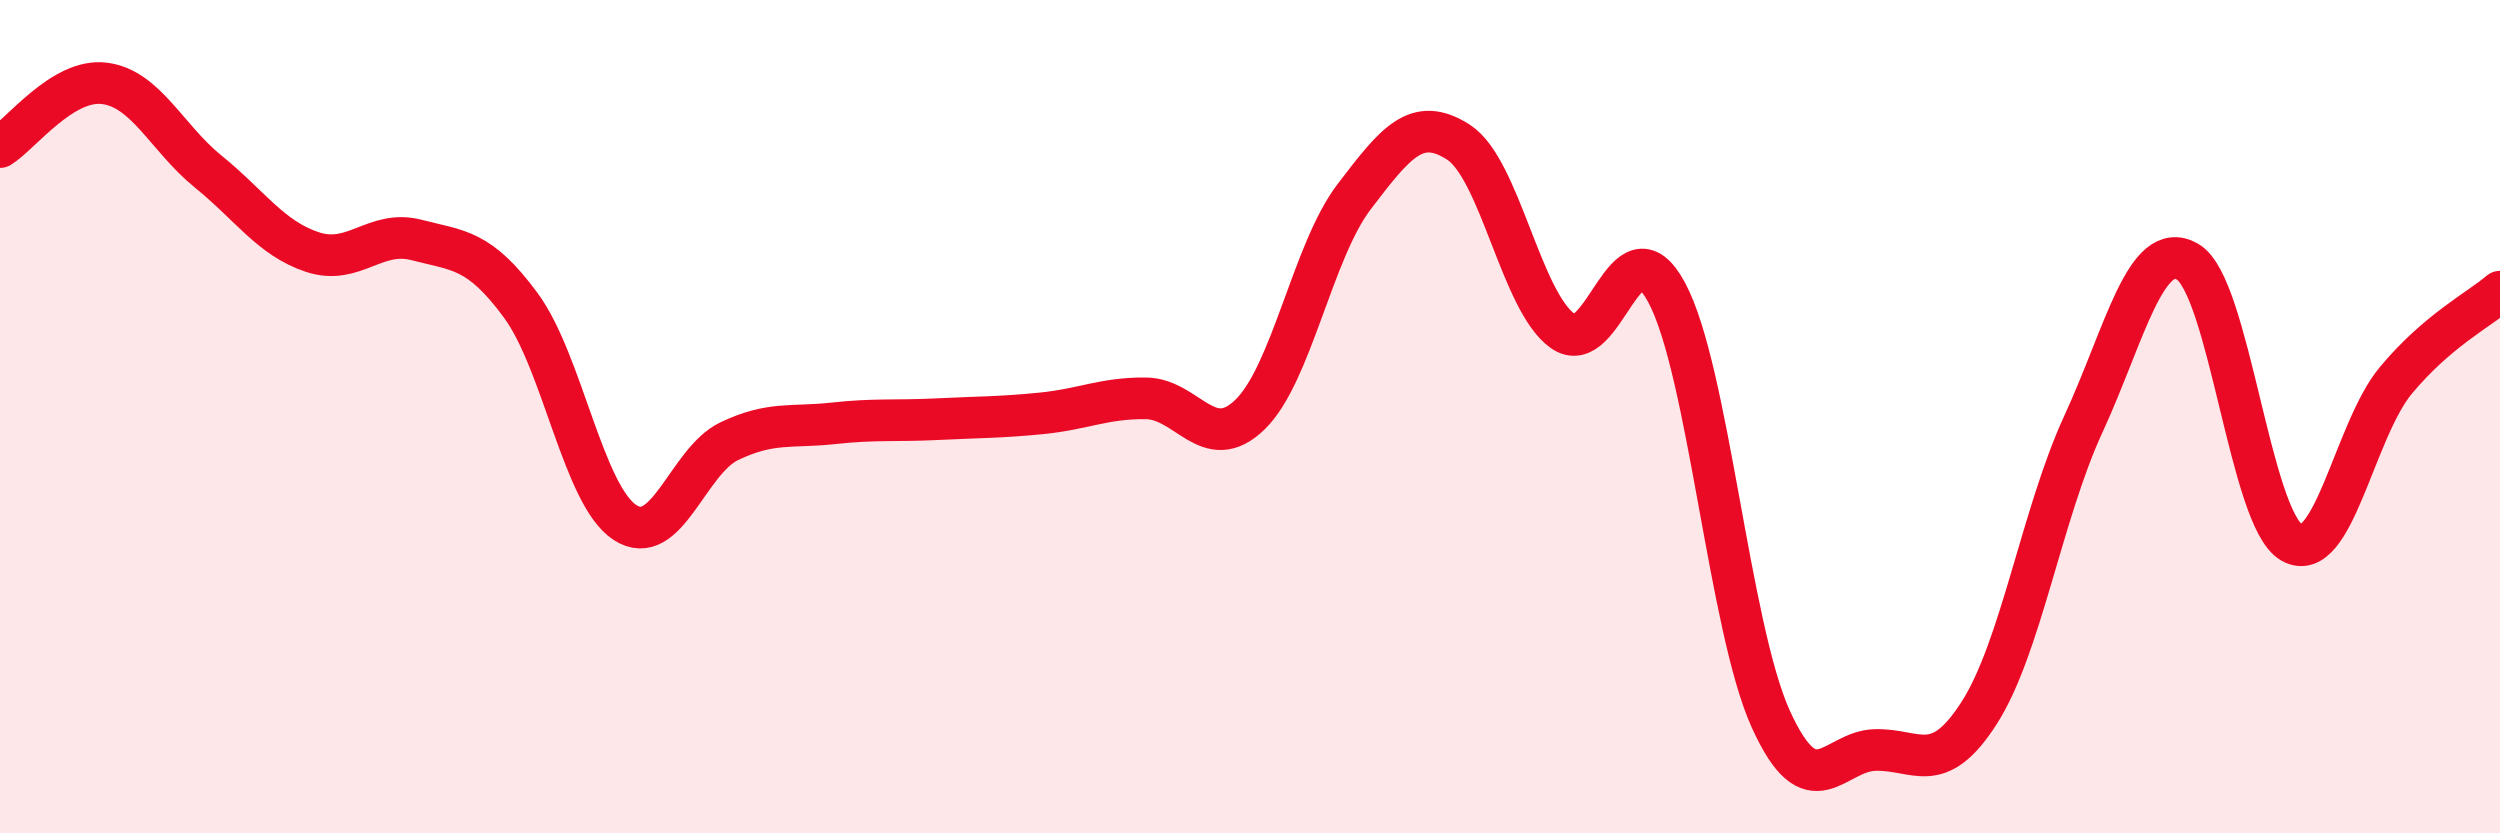
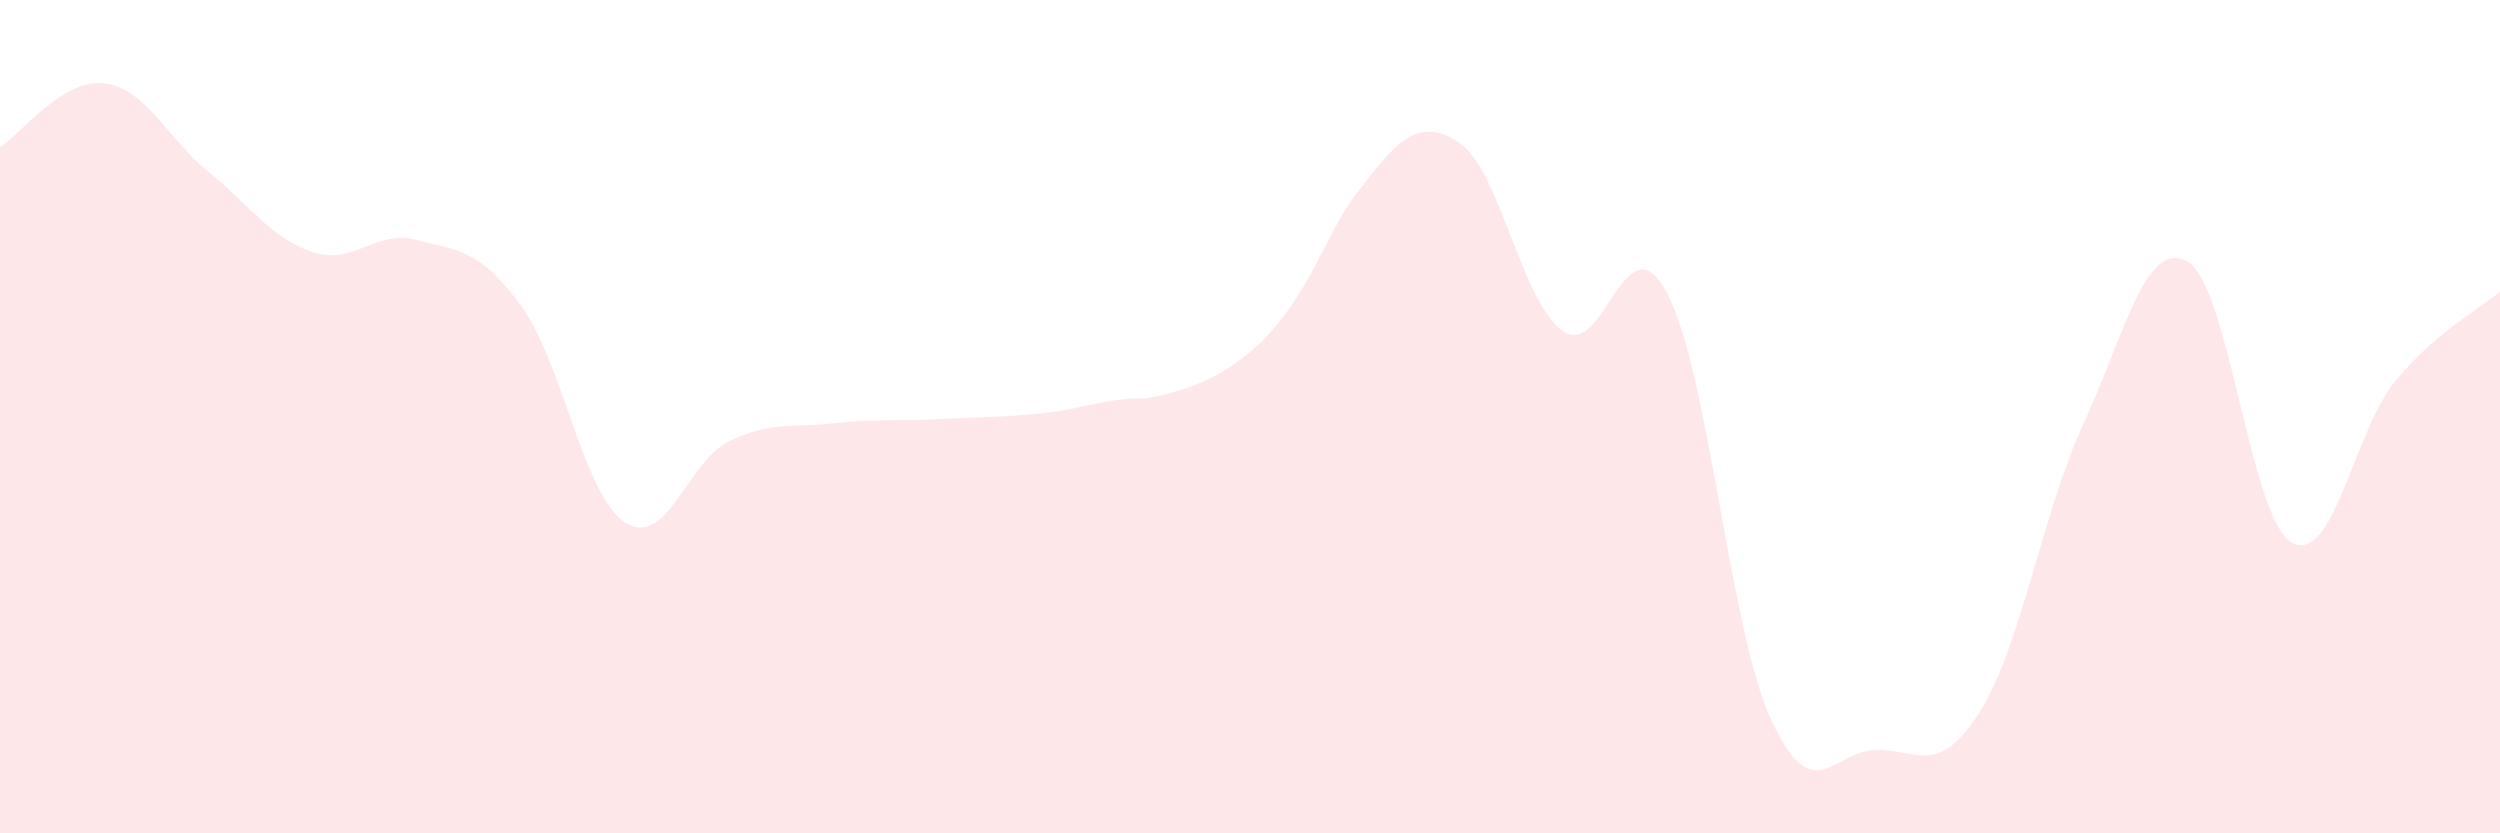
<svg xmlns="http://www.w3.org/2000/svg" width="60" height="20" viewBox="0 0 60 20">
-   <path d="M 0,3.53 C 0.5,3.22 1.5,1.88 2.5,2 C 3.5,2.12 4,3.31 5,4.12 C 6,4.93 6.5,5.72 7.5,6.05 C 8.5,6.38 9,5.5 10,5.76 C 11,6.02 11.5,5.97 12.5,7.33 C 13.5,8.69 14,11.89 15,12.54 C 16,13.19 16.5,11.07 17.5,10.59 C 18.5,10.11 19,10.27 20,10.16 C 21,10.05 21.5,10.11 22.5,10.06 C 23.5,10.01 24,10.02 25,9.92 C 26,9.82 26.5,9.55 27.5,9.56 C 28.5,9.57 29,10.92 30,9.95 C 31,8.98 31.5,6.03 32.5,4.72 C 33.5,3.41 34,2.77 35,3.41 C 36,4.05 36.5,7.22 37.5,7.94 C 38.5,8.66 39,5.16 40,7.02 C 41,8.88 41.5,15.06 42.5,17.26 C 43.5,19.46 44,18.03 45,18 C 46,17.97 46.5,18.67 47.5,17.11 C 48.5,15.55 49,12.35 50,10.18 C 51,8.01 51.5,5.71 52.5,6.28 C 53.5,6.85 54,12.45 55,13.02 C 56,13.59 56.5,10.33 57.5,9.13 C 58.5,7.93 59.5,7.43 60,7L60 20L0 20Z" fill="#EB0A25" opacity="0.1" stroke-linecap="round" stroke-linejoin="round" />
-   <path d="M 0,3.53 C 0.5,3.22 1.5,1.88 2.5,2 C 3.5,2.12 4,3.31 5,4.12 C 6,4.93 6.5,5.72 7.5,6.05 C 8.5,6.38 9,5.5 10,5.76 C 11,6.02 11.5,5.97 12.5,7.33 C 13.5,8.69 14,11.89 15,12.54 C 16,13.19 16.5,11.07 17.5,10.59 C 18.5,10.11 19,10.27 20,10.16 C 21,10.05 21.5,10.11 22.5,10.06 C 23.5,10.01 24,10.02 25,9.92 C 26,9.82 26.5,9.55 27.5,9.56 C 28.5,9.57 29,10.92 30,9.95 C 31,8.98 31.5,6.03 32.5,4.72 C 33.5,3.41 34,2.77 35,3.41 C 36,4.05 36.5,7.22 37.5,7.94 C 38.5,8.66 39,5.16 40,7.02 C 41,8.88 41.5,15.06 42.5,17.26 C 43.5,19.46 44,18.03 45,18 C 46,17.97 46.5,18.67 47.5,17.11 C 48.5,15.55 49,12.35 50,10.18 C 51,8.01 51.5,5.71 52.5,6.28 C 53.5,6.85 54,12.45 55,13.02 C 56,13.59 56.5,10.33 57.5,9.13 C 58.5,7.93 59.5,7.43 60,7" stroke="#EB0A25" stroke-width="1" fill="none" stroke-linecap="round" stroke-linejoin="round" />
+   <path d="M 0,3.53 C 0.5,3.22 1.5,1.88 2.5,2 C 3.5,2.12 4,3.31 5,4.12 C 6,4.93 6.5,5.72 7.5,6.05 C 8.5,6.38 9,5.5 10,5.76 C 11,6.02 11.5,5.97 12.5,7.33 C 13.5,8.69 14,11.89 15,12.54 C 16,13.19 16.5,11.07 17.5,10.59 C 18.5,10.11 19,10.27 20,10.16 C 21,10.05 21.5,10.11 22.5,10.06 C 23.5,10.01 24,10.02 25,9.92 C 26,9.82 26.5,9.55 27.5,9.56 C 31,8.98 31.5,6.03 32.5,4.72 C 33.5,3.41 34,2.77 35,3.41 C 36,4.05 36.5,7.22 37.5,7.94 C 38.5,8.66 39,5.16 40,7.02 C 41,8.88 41.5,15.06 42.5,17.26 C 43.5,19.46 44,18.03 45,18 C 46,17.97 46.5,18.67 47.5,17.11 C 48.5,15.55 49,12.35 50,10.18 C 51,8.01 51.5,5.71 52.5,6.28 C 53.5,6.85 54,12.45 55,13.02 C 56,13.59 56.5,10.33 57.5,9.13 C 58.5,7.93 59.5,7.43 60,7L60 20L0 20Z" fill="#EB0A25" opacity="0.1" stroke-linecap="round" stroke-linejoin="round" />
</svg>